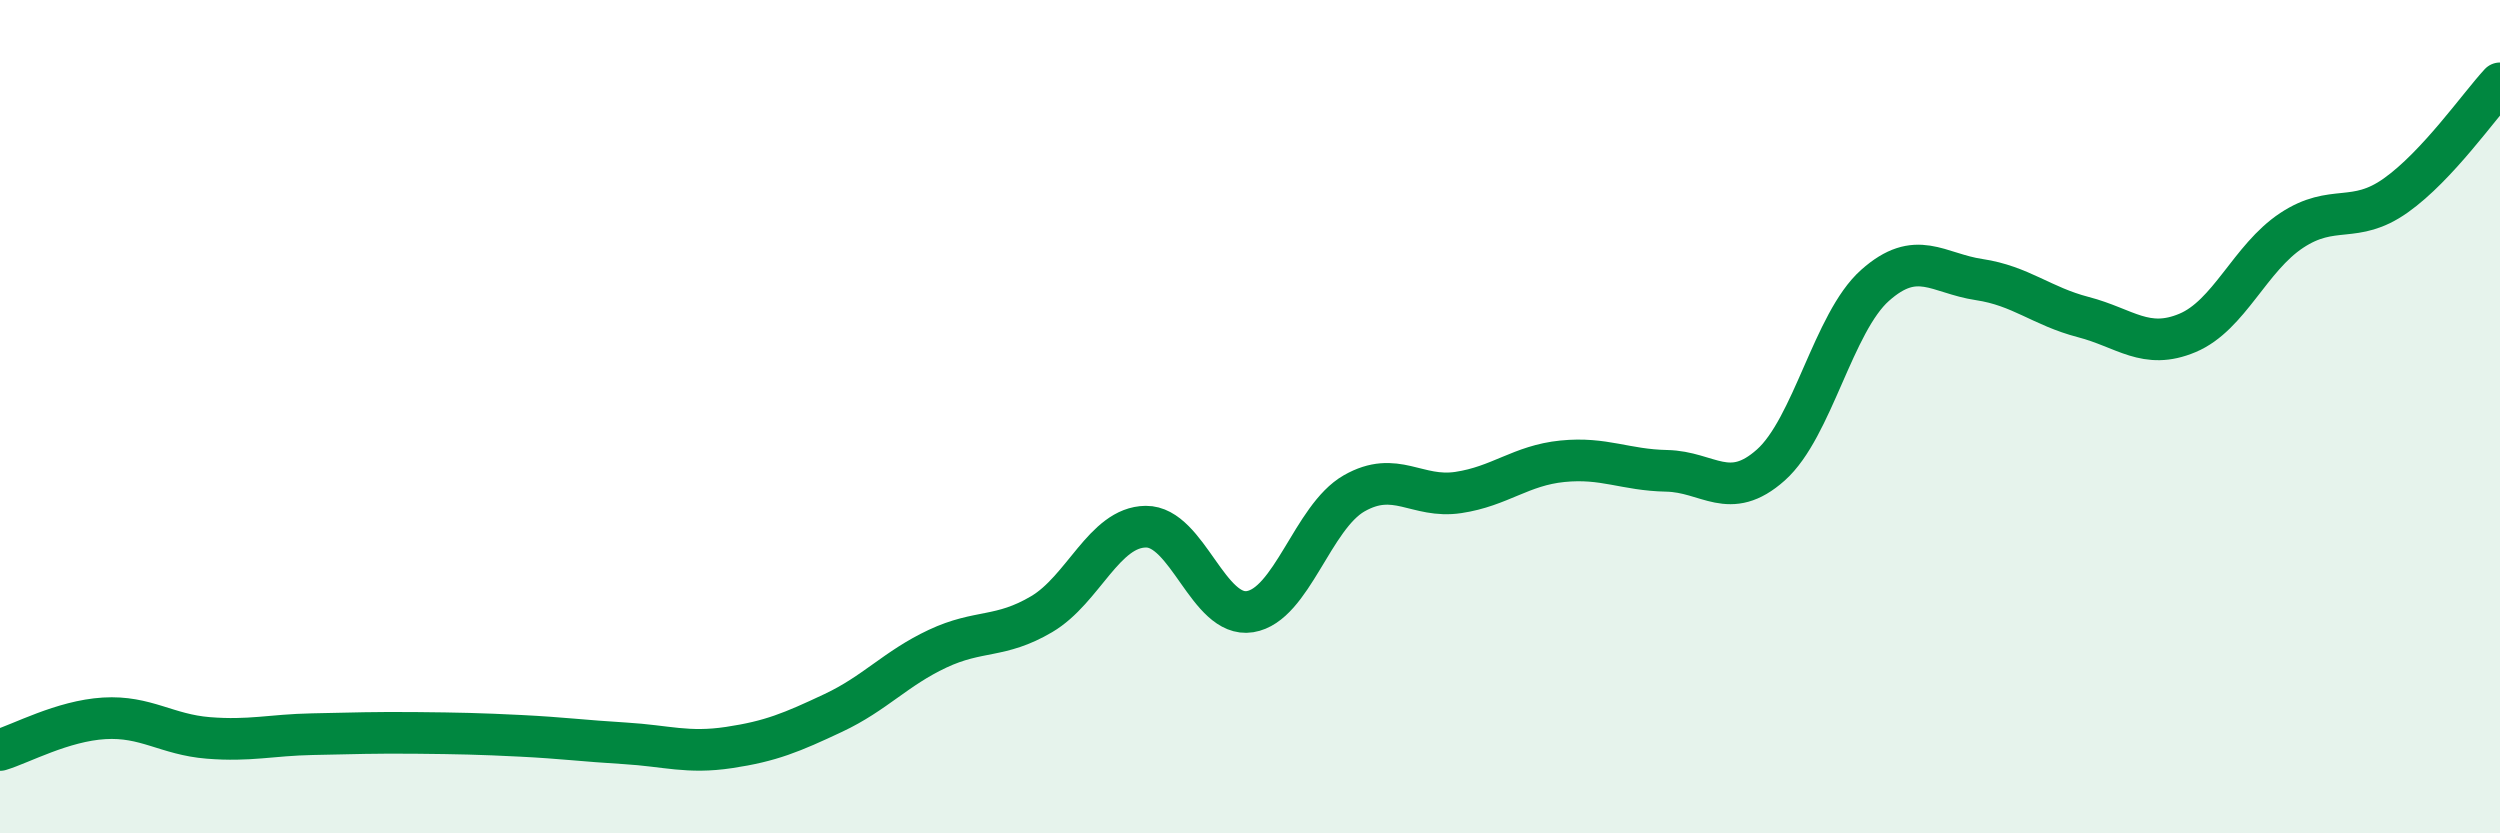
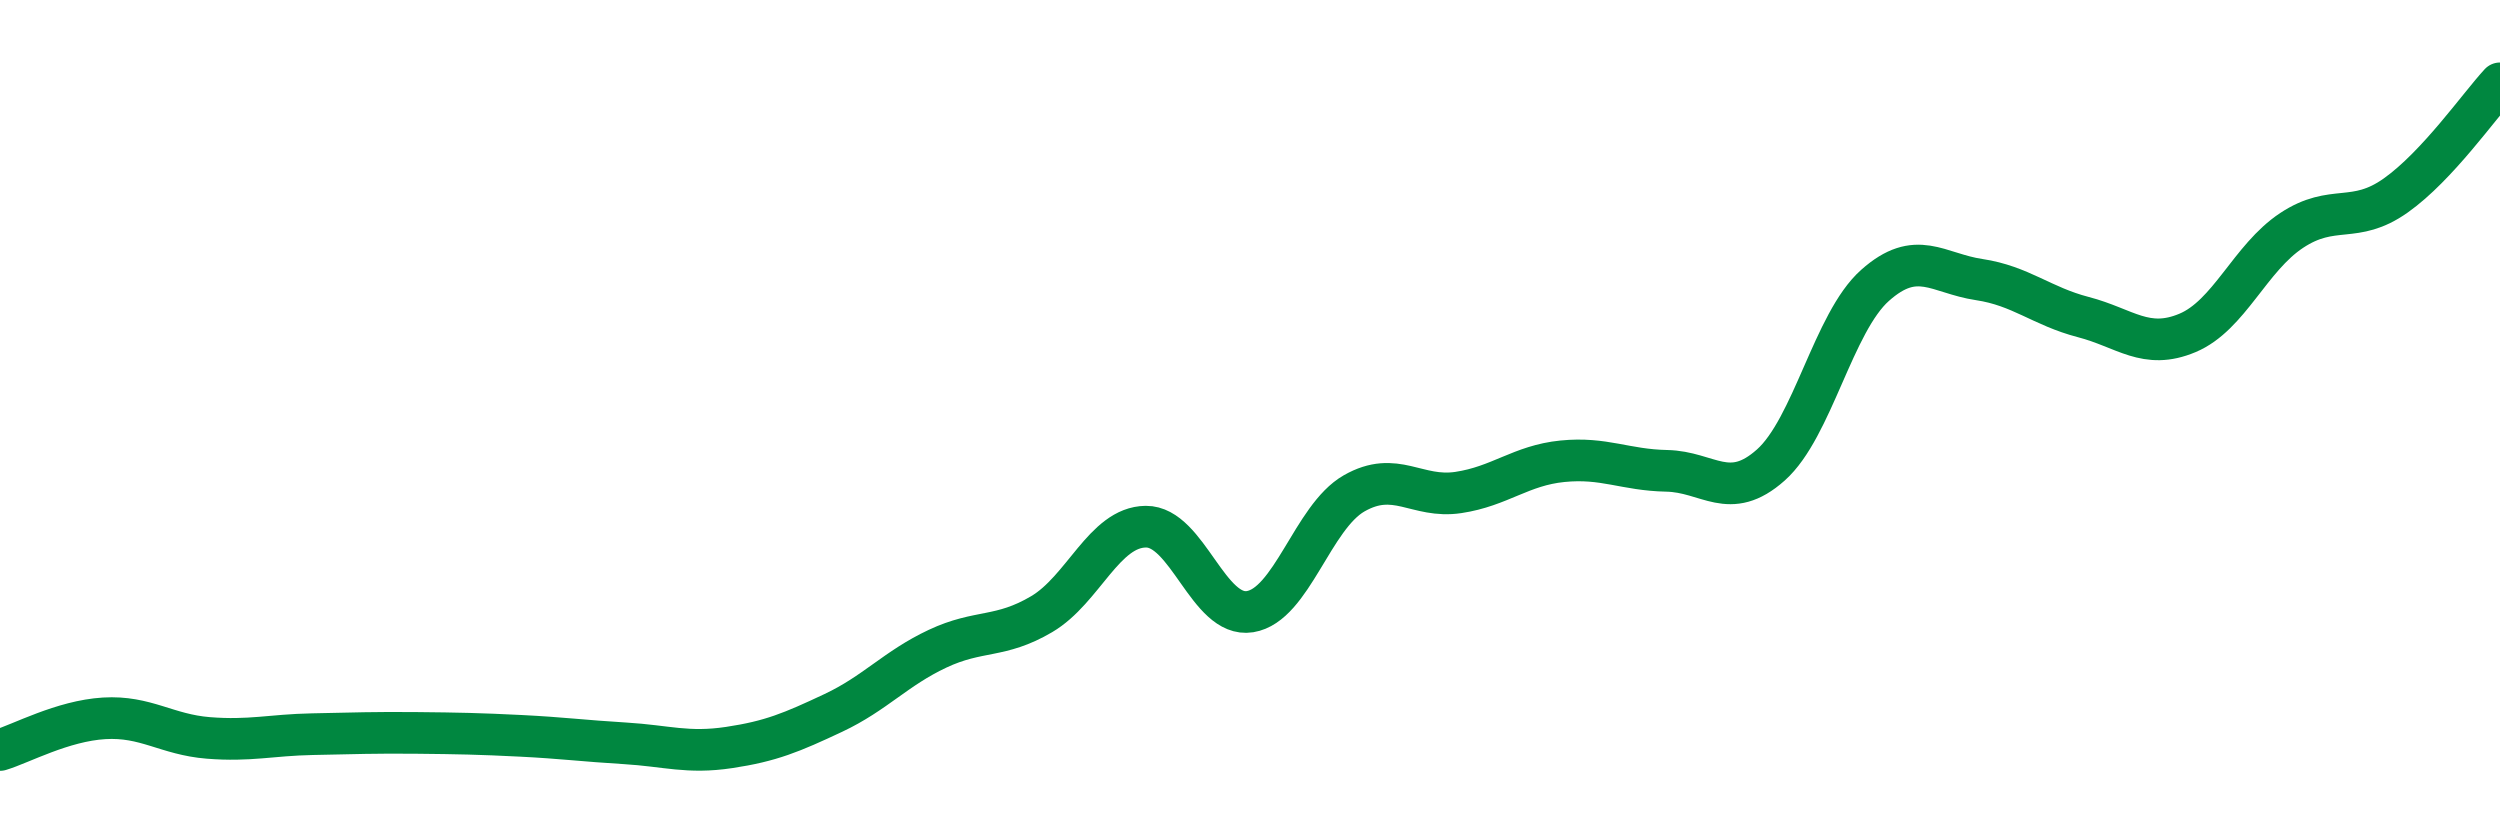
<svg xmlns="http://www.w3.org/2000/svg" width="60" height="20" viewBox="0 0 60 20">
-   <path d="M 0,18 C 0.5,17.85 1.5,17.3 2.5,17.24 C 3.5,17.18 4,17.63 5,17.71 C 6,17.79 6.5,17.64 7.5,17.62 C 8.5,17.6 9,17.58 10,17.59 C 11,17.6 11.5,17.61 12.5,17.66 C 13.5,17.71 14,17.78 15,17.84 C 16,17.9 16.5,18.09 17.5,17.94 C 18.5,17.79 19,17.58 20,17.11 C 21,16.64 21.5,16.04 22.5,15.57 C 23.5,15.1 24,15.33 25,14.74 C 26,14.15 26.5,12.65 27.5,12.64 C 28.5,12.63 29,14.84 30,14.68 C 31,14.52 31.5,12.41 32.5,11.84 C 33.5,11.27 34,11.97 35,11.82 C 36,11.67 36.5,11.17 37.5,11.07 C 38.5,10.97 39,11.28 40,11.3 C 41,11.32 41.5,12.05 42.5,11.16 C 43.5,10.27 44,7.74 45,6.85 C 46,5.96 46.5,6.56 47.5,6.71 C 48.5,6.86 49,7.35 50,7.61 C 51,7.87 51.5,8.41 52.5,7.99 C 53.5,7.57 54,6.19 55,5.53 C 56,4.87 56.5,5.4 57.5,4.69 C 58.5,3.98 59.5,2.54 60,2L60 20L0 20Z" fill="#008740" opacity="0.1" stroke-linecap="round" stroke-linejoin="round" />
  <path d="M 0,18 C 0.5,17.85 1.5,17.3 2.5,17.24 C 3.5,17.18 4,17.63 5,17.71 C 6,17.79 6.5,17.64 7.5,17.62 C 8.5,17.6 9,17.58 10,17.59 C 11,17.6 11.5,17.61 12.5,17.66 C 13.5,17.71 14,17.78 15,17.84 C 16,17.9 16.5,18.09 17.5,17.94 C 18.5,17.79 19,17.58 20,17.11 C 21,16.64 21.5,16.04 22.5,15.57 C 23.5,15.1 24,15.33 25,14.74 C 26,14.15 26.5,12.65 27.5,12.64 C 28.5,12.63 29,14.84 30,14.68 C 31,14.52 31.5,12.41 32.5,11.84 C 33.5,11.27 34,11.97 35,11.82 C 36,11.67 36.5,11.17 37.5,11.07 C 38.5,10.97 39,11.28 40,11.3 C 41,11.32 41.5,12.05 42.5,11.16 C 43.5,10.27 44,7.74 45,6.85 C 46,5.96 46.5,6.56 47.5,6.71 C 48.5,6.86 49,7.35 50,7.61 C 51,7.87 51.5,8.41 52.5,7.99 C 53.5,7.57 54,6.19 55,5.53 C 56,4.87 56.5,5.4 57.5,4.69 C 58.5,3.98 59.5,2.54 60,2" stroke="#008740" stroke-width="1" fill="none" stroke-linecap="round" stroke-linejoin="round" />
</svg>